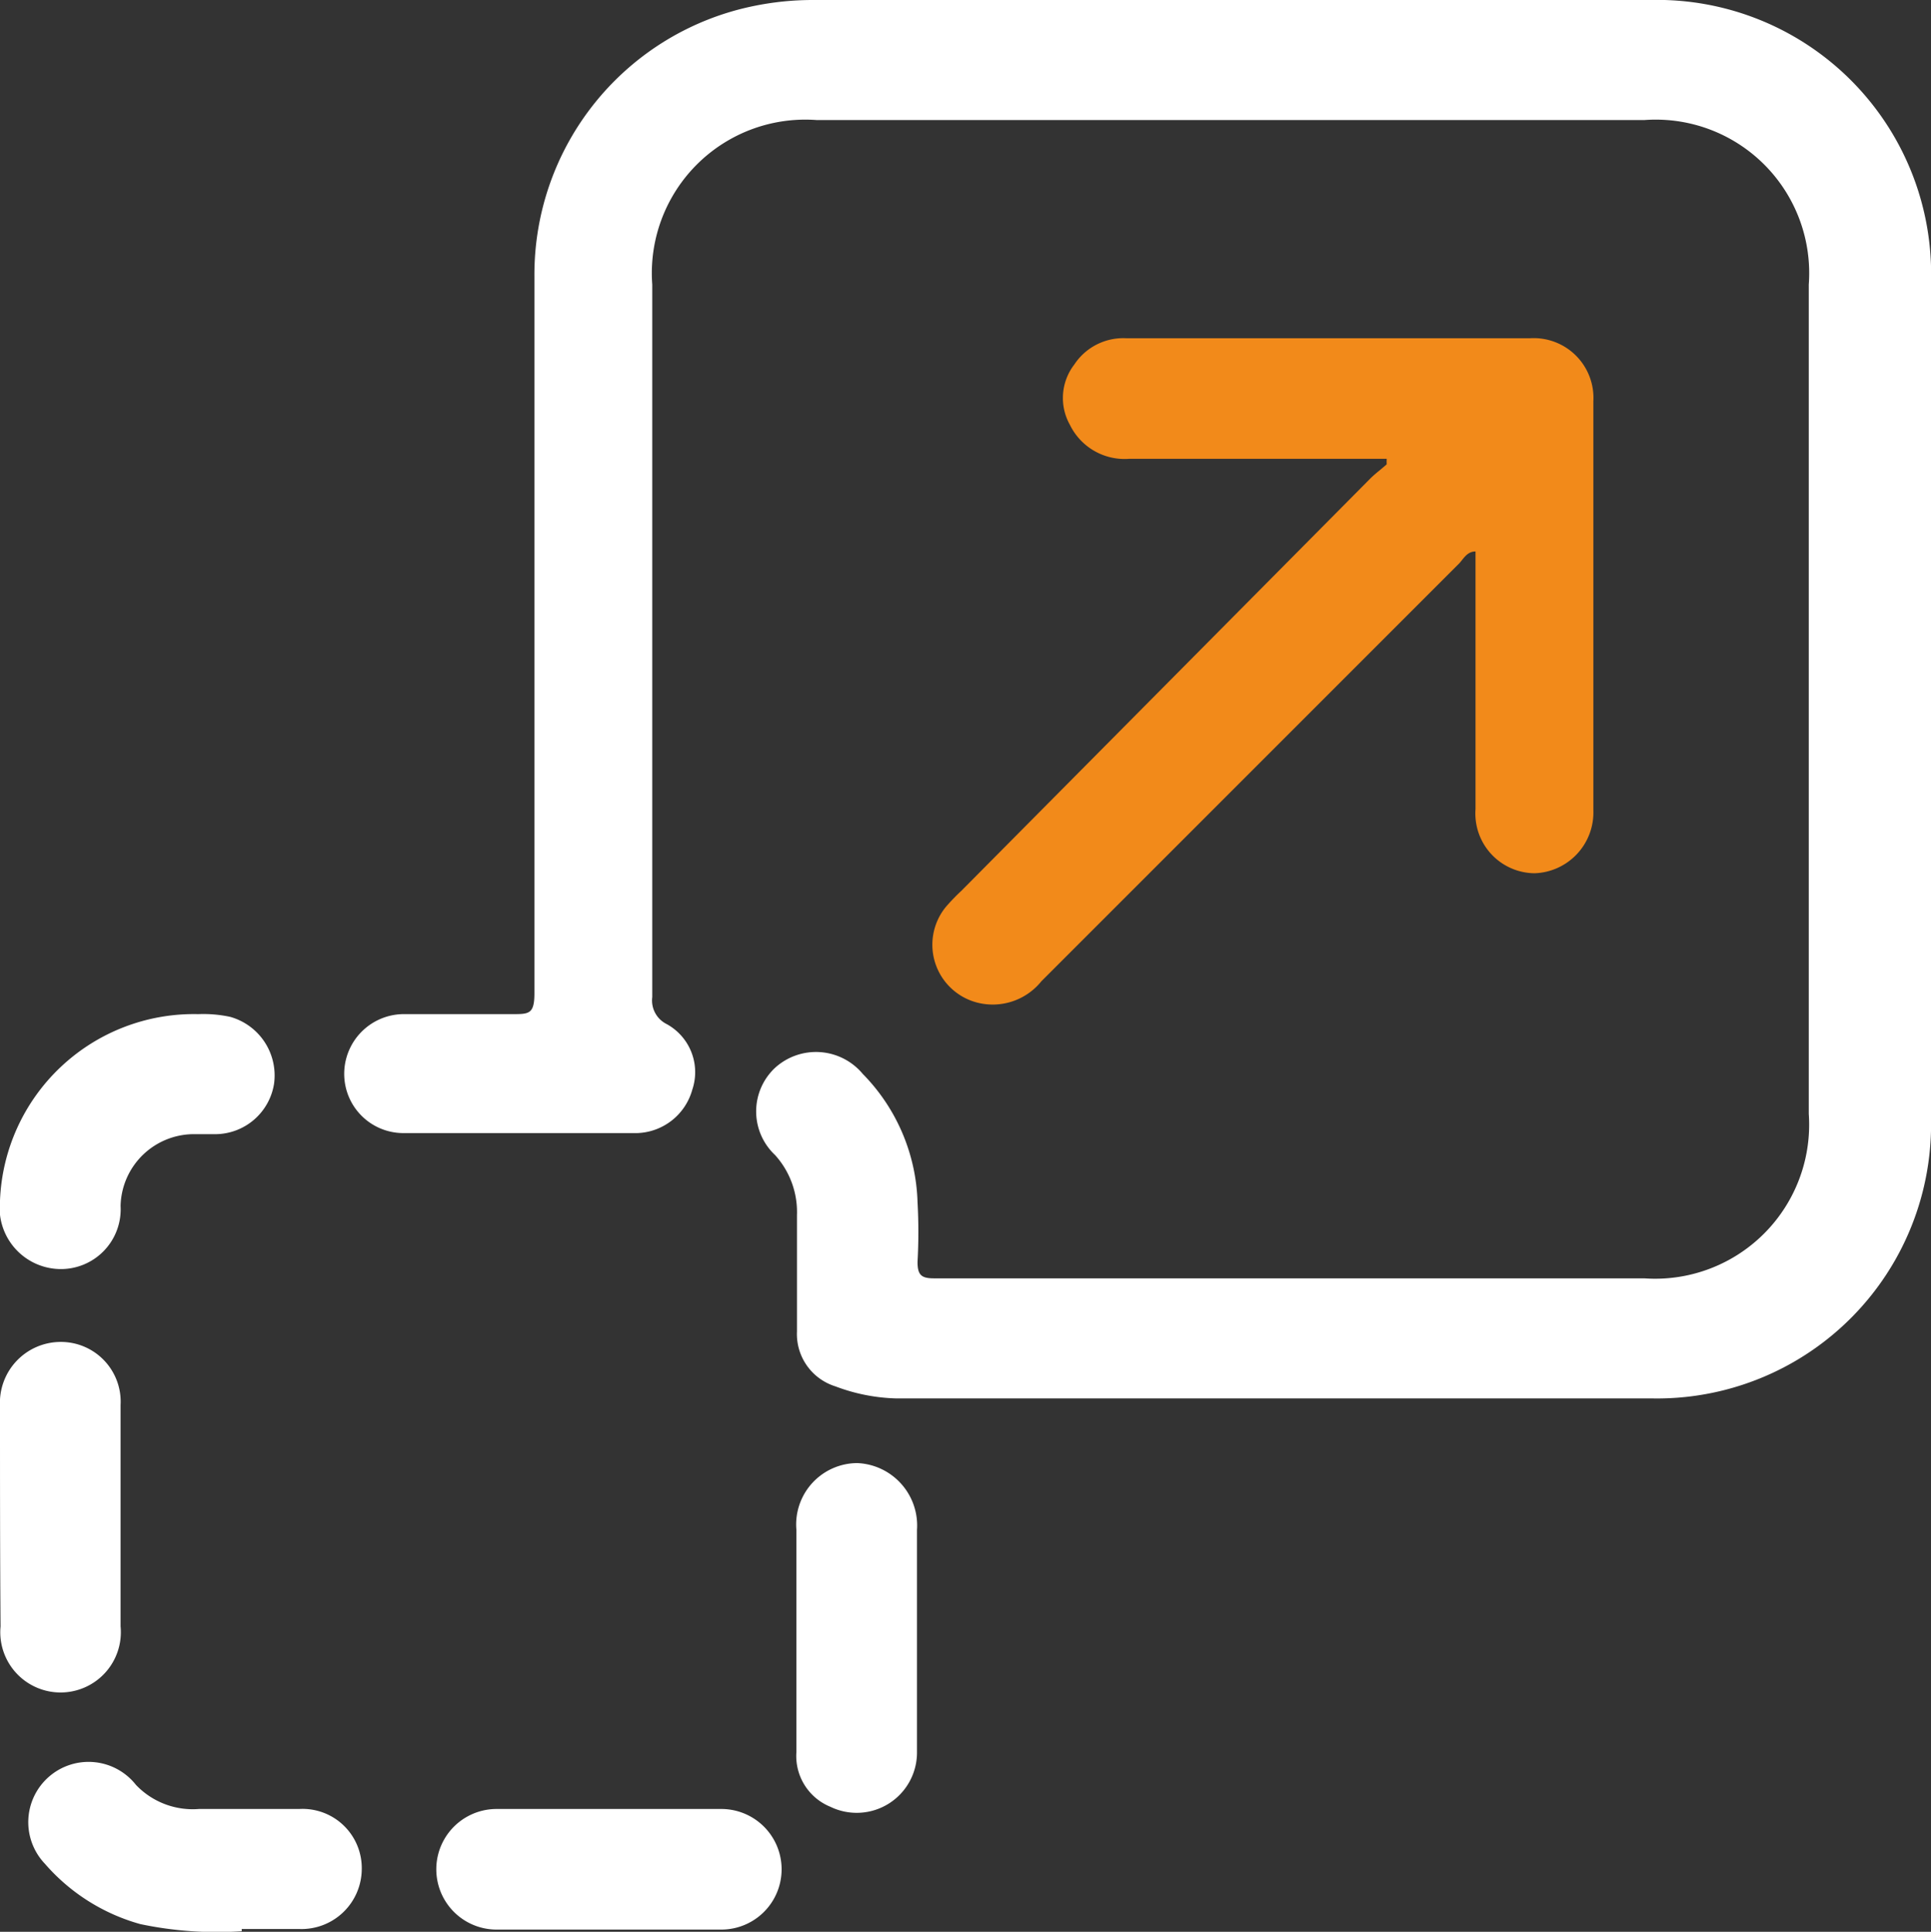
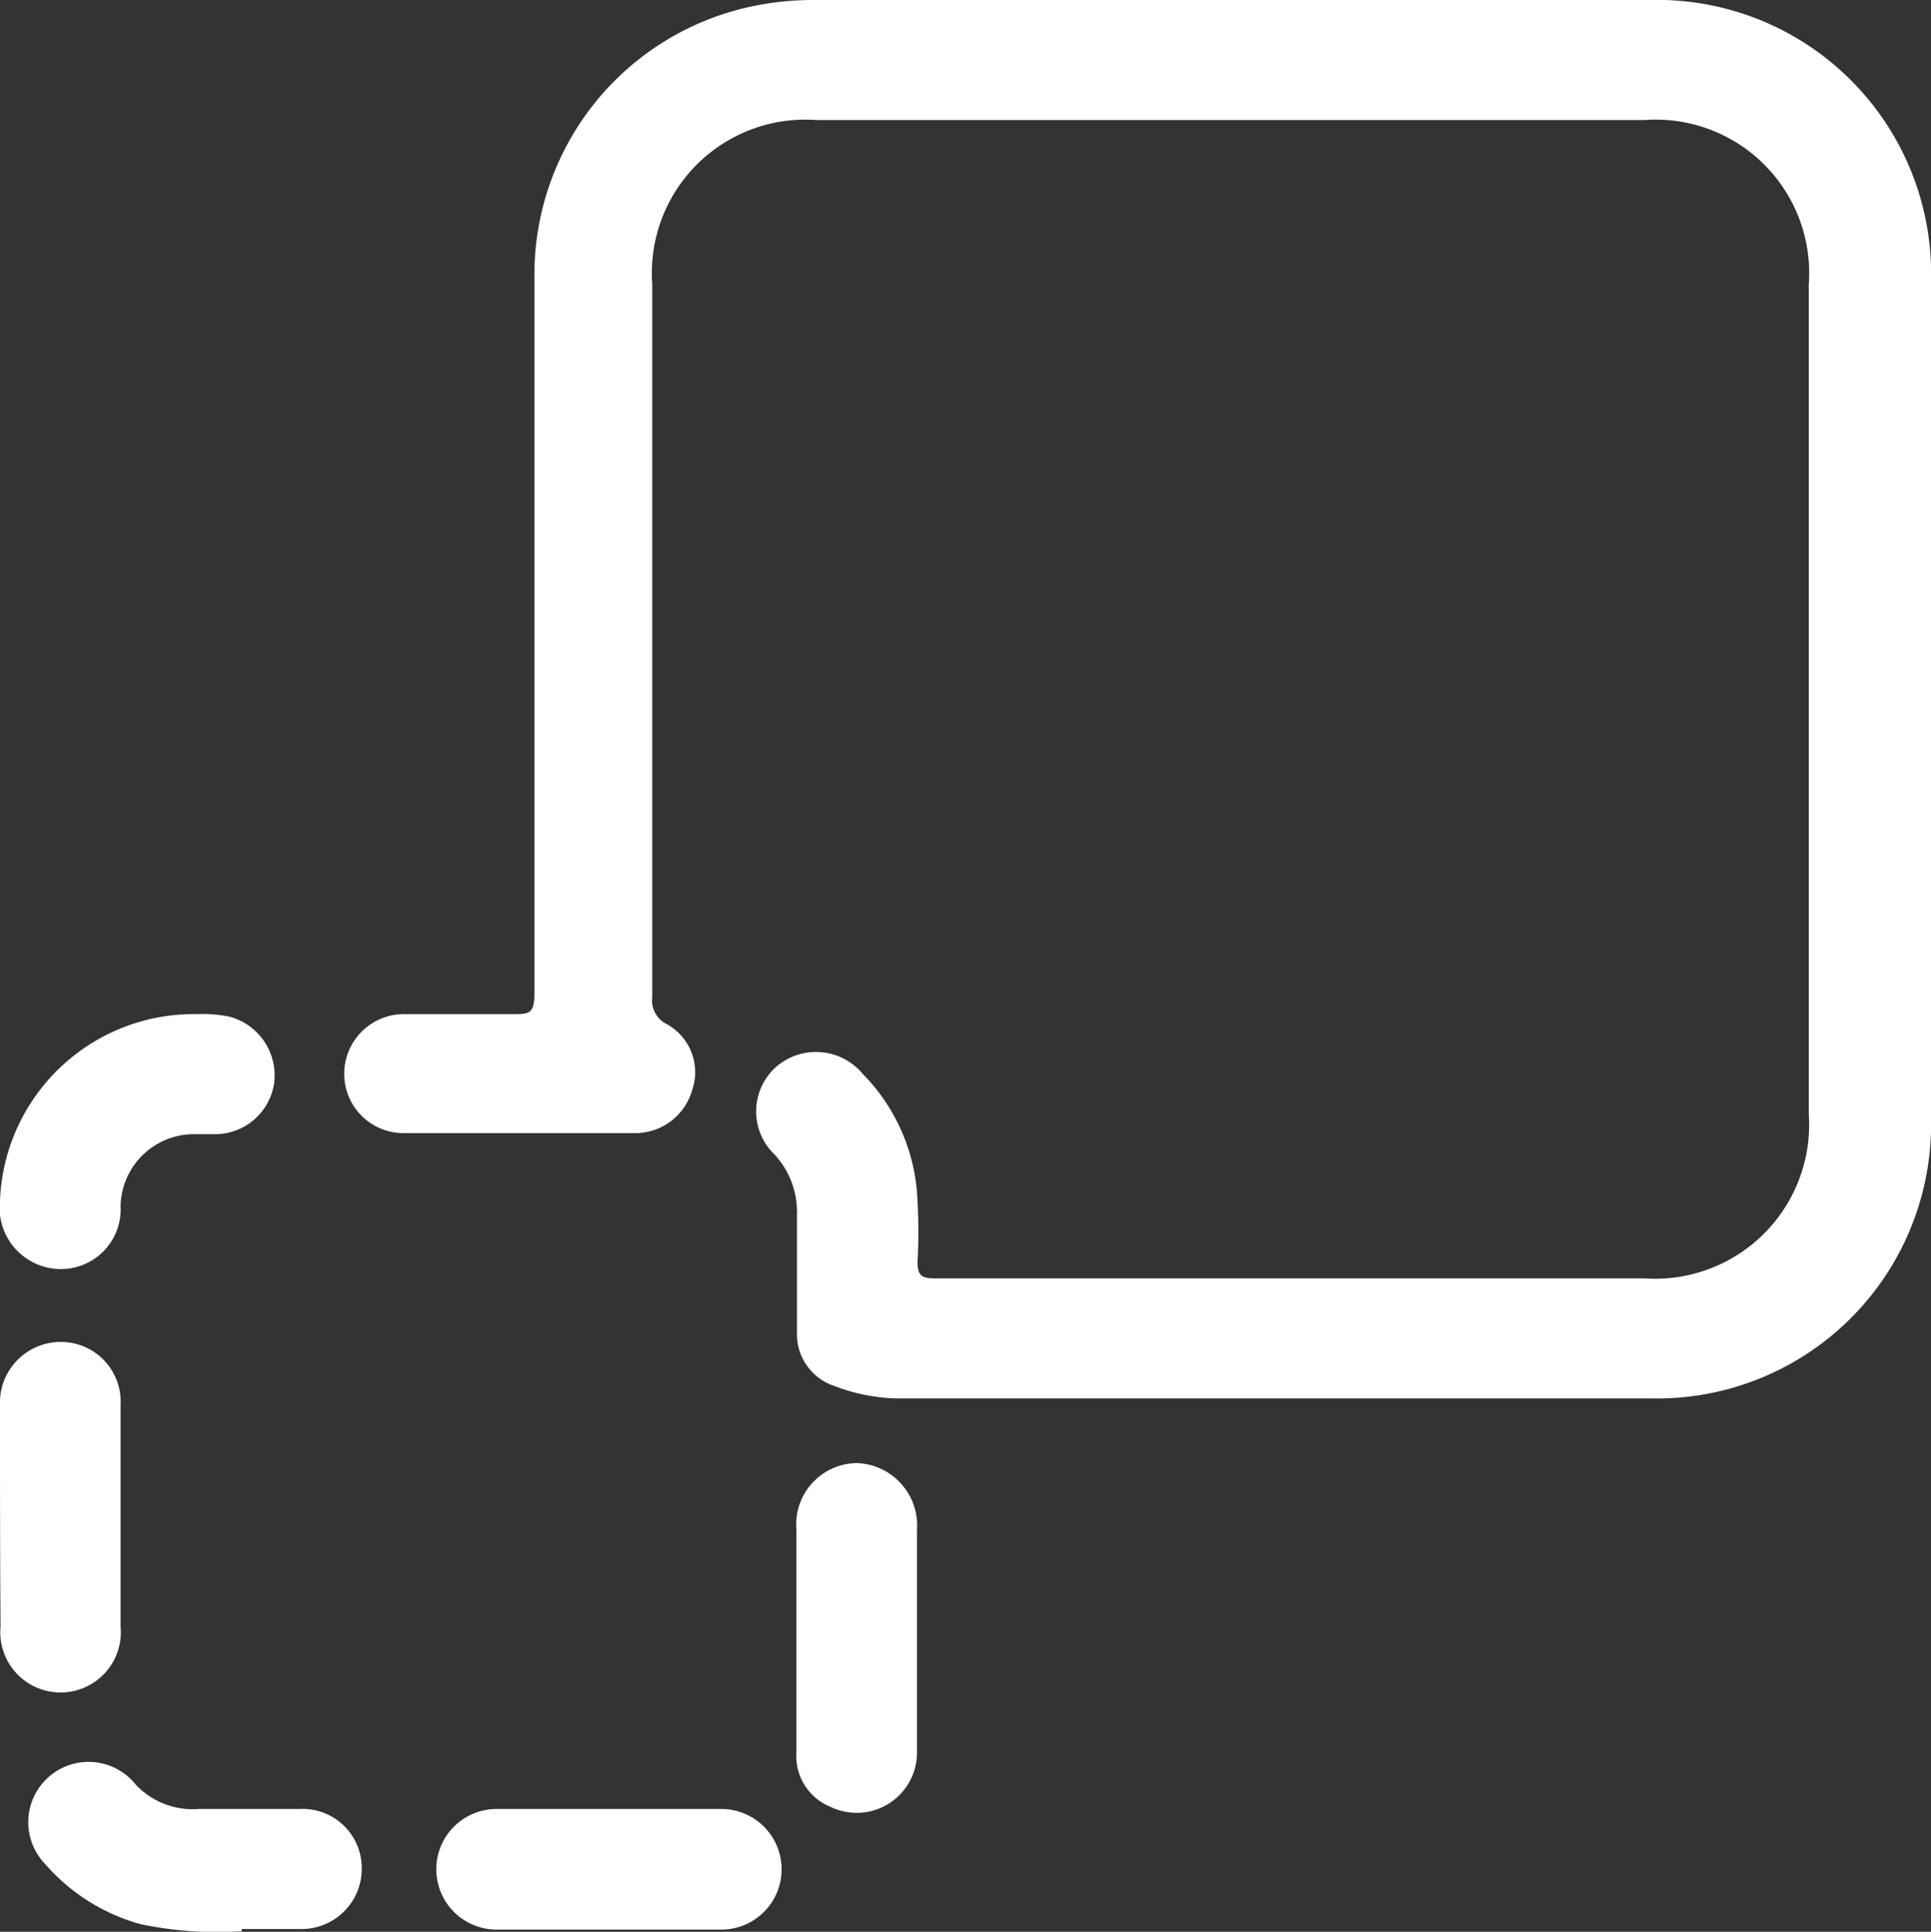
<svg xmlns="http://www.w3.org/2000/svg" id="Capa_1" data-name="Capa 1" viewBox="0 0 35.23 35.24">
  <rect x="0" y="0" width="35.23" height="35.24" fill="#333333" stroke="none" />
  <defs>
    <style>.cls-1{fill:#fff;}.cls-2{fill:#f28a1a;}</style>
  </defs>
  <path class="cls-1" d="M22.49,0H30.1a5,5,0,0,1,5.13,5.15V20.39a5,5,0,0,1-5.11,5.12H16.34a3.37,3.37,0,0,1-1.1-.22,1,1,0,0,1-.7-1c0-.71,0-1.41,0-2.12a1.55,1.55,0,0,0-.4-1.1,1.09,1.09,0,0,1,0-1.59,1.11,1.11,0,0,1,1.6.11,3.48,3.48,0,0,1,1,2.34,9.91,9.91,0,0,1,0,1.09c0,.24.07.3.3.3,1.39,0,2.78,0,4.17,0H30a2.81,2.81,0,0,0,3-3V5.19a2.8,2.8,0,0,0-3-3H14.9a2.8,2.8,0,0,0-3,3q0,6.5,0,13a.48.48,0,0,0,.26.49,1,1,0,0,1,.47,1.2,1.08,1.08,0,0,1-1,.79H7.34a1.08,1.08,0,0,1-1.06-1.08A1.09,1.09,0,0,1,7.35,18.5c.66,0,1.32,0,2,0,.3,0,.4,0,.4-.38q0-6.54,0-13.09a5,5,0,0,1,4-4.92A5.35,5.35,0,0,1,14.82,0h7.67" />
-   <path class="cls-2" d="M25.26,8.37H20.6a1.11,1.11,0,0,1-1.08-.62,1,1,0,0,1,.08-1.1,1.07,1.07,0,0,1,.94-.48h7.38a1.09,1.09,0,0,1,1.15,1.15c0,2.49,0,5,0,7.46A1.11,1.11,0,0,1,28,15.93a1.09,1.09,0,0,1-1.08-1.17c0-1.43,0-2.85,0-4.28v-.42c-.17,0-.23.16-.32.24l-7.6,7.6a1.14,1.14,0,0,1-1.17.39,1.09,1.09,0,0,1-.57-1.75,3.76,3.76,0,0,1,.28-.29L25,8.73c.09-.09.2-.17.3-.26a1,1,0,0,1,0-.1" />
  <path class="cls-1" d="M4.41,35.23a6.76,6.76,0,0,1-1.85-.13A3.57,3.57,0,0,1,.82,34a1.1,1.1,0,1,1,1.66-1.44A1.43,1.43,0,0,0,3.63,33H5.46a1.08,1.08,0,0,1,1.14,1.1,1.1,1.1,0,0,1-1.13,1.09c-.35,0-.71,0-1.06,0" />
  <path class="cls-1" d="M3.62,18.5a2.32,2.32,0,0,1,.58.05A1.11,1.11,0,0,1,5,19.77a1.09,1.09,0,0,1-1.06.92H3.57A1.34,1.34,0,0,0,2.2,22a1.09,1.09,0,0,1-1.13,1.15A1.12,1.12,0,0,1,0,21.9a3.54,3.54,0,0,1,3.61-3.4" />
  <path class="cls-1" d="M11.11,33h2.05a1.1,1.1,0,1,1,0,2.2c-1.37,0-2.73,0-4.1,0a1.1,1.1,0,1,1,0-2.2h2Z" />
  <path class="cls-1" d="M2.2,27.67v2a1.1,1.1,0,1,1-2.19,0C0,28.37,0,27,0,25.65a1.11,1.11,0,0,1,1.1-1.17,1.09,1.09,0,0,1,1.1,1.15v2" />
  <path class="cls-1" d="M16.73,29.84c0,.71,0,1.41,0,2.12a1.1,1.1,0,0,1-1.58,1,1,1,0,0,1-.62-1c0-1.35,0-2.7,0-4.05a1.12,1.12,0,0,1,1.11-1.22,1.14,1.14,0,0,1,1.09,1.22v1.93Z" />
</svg>